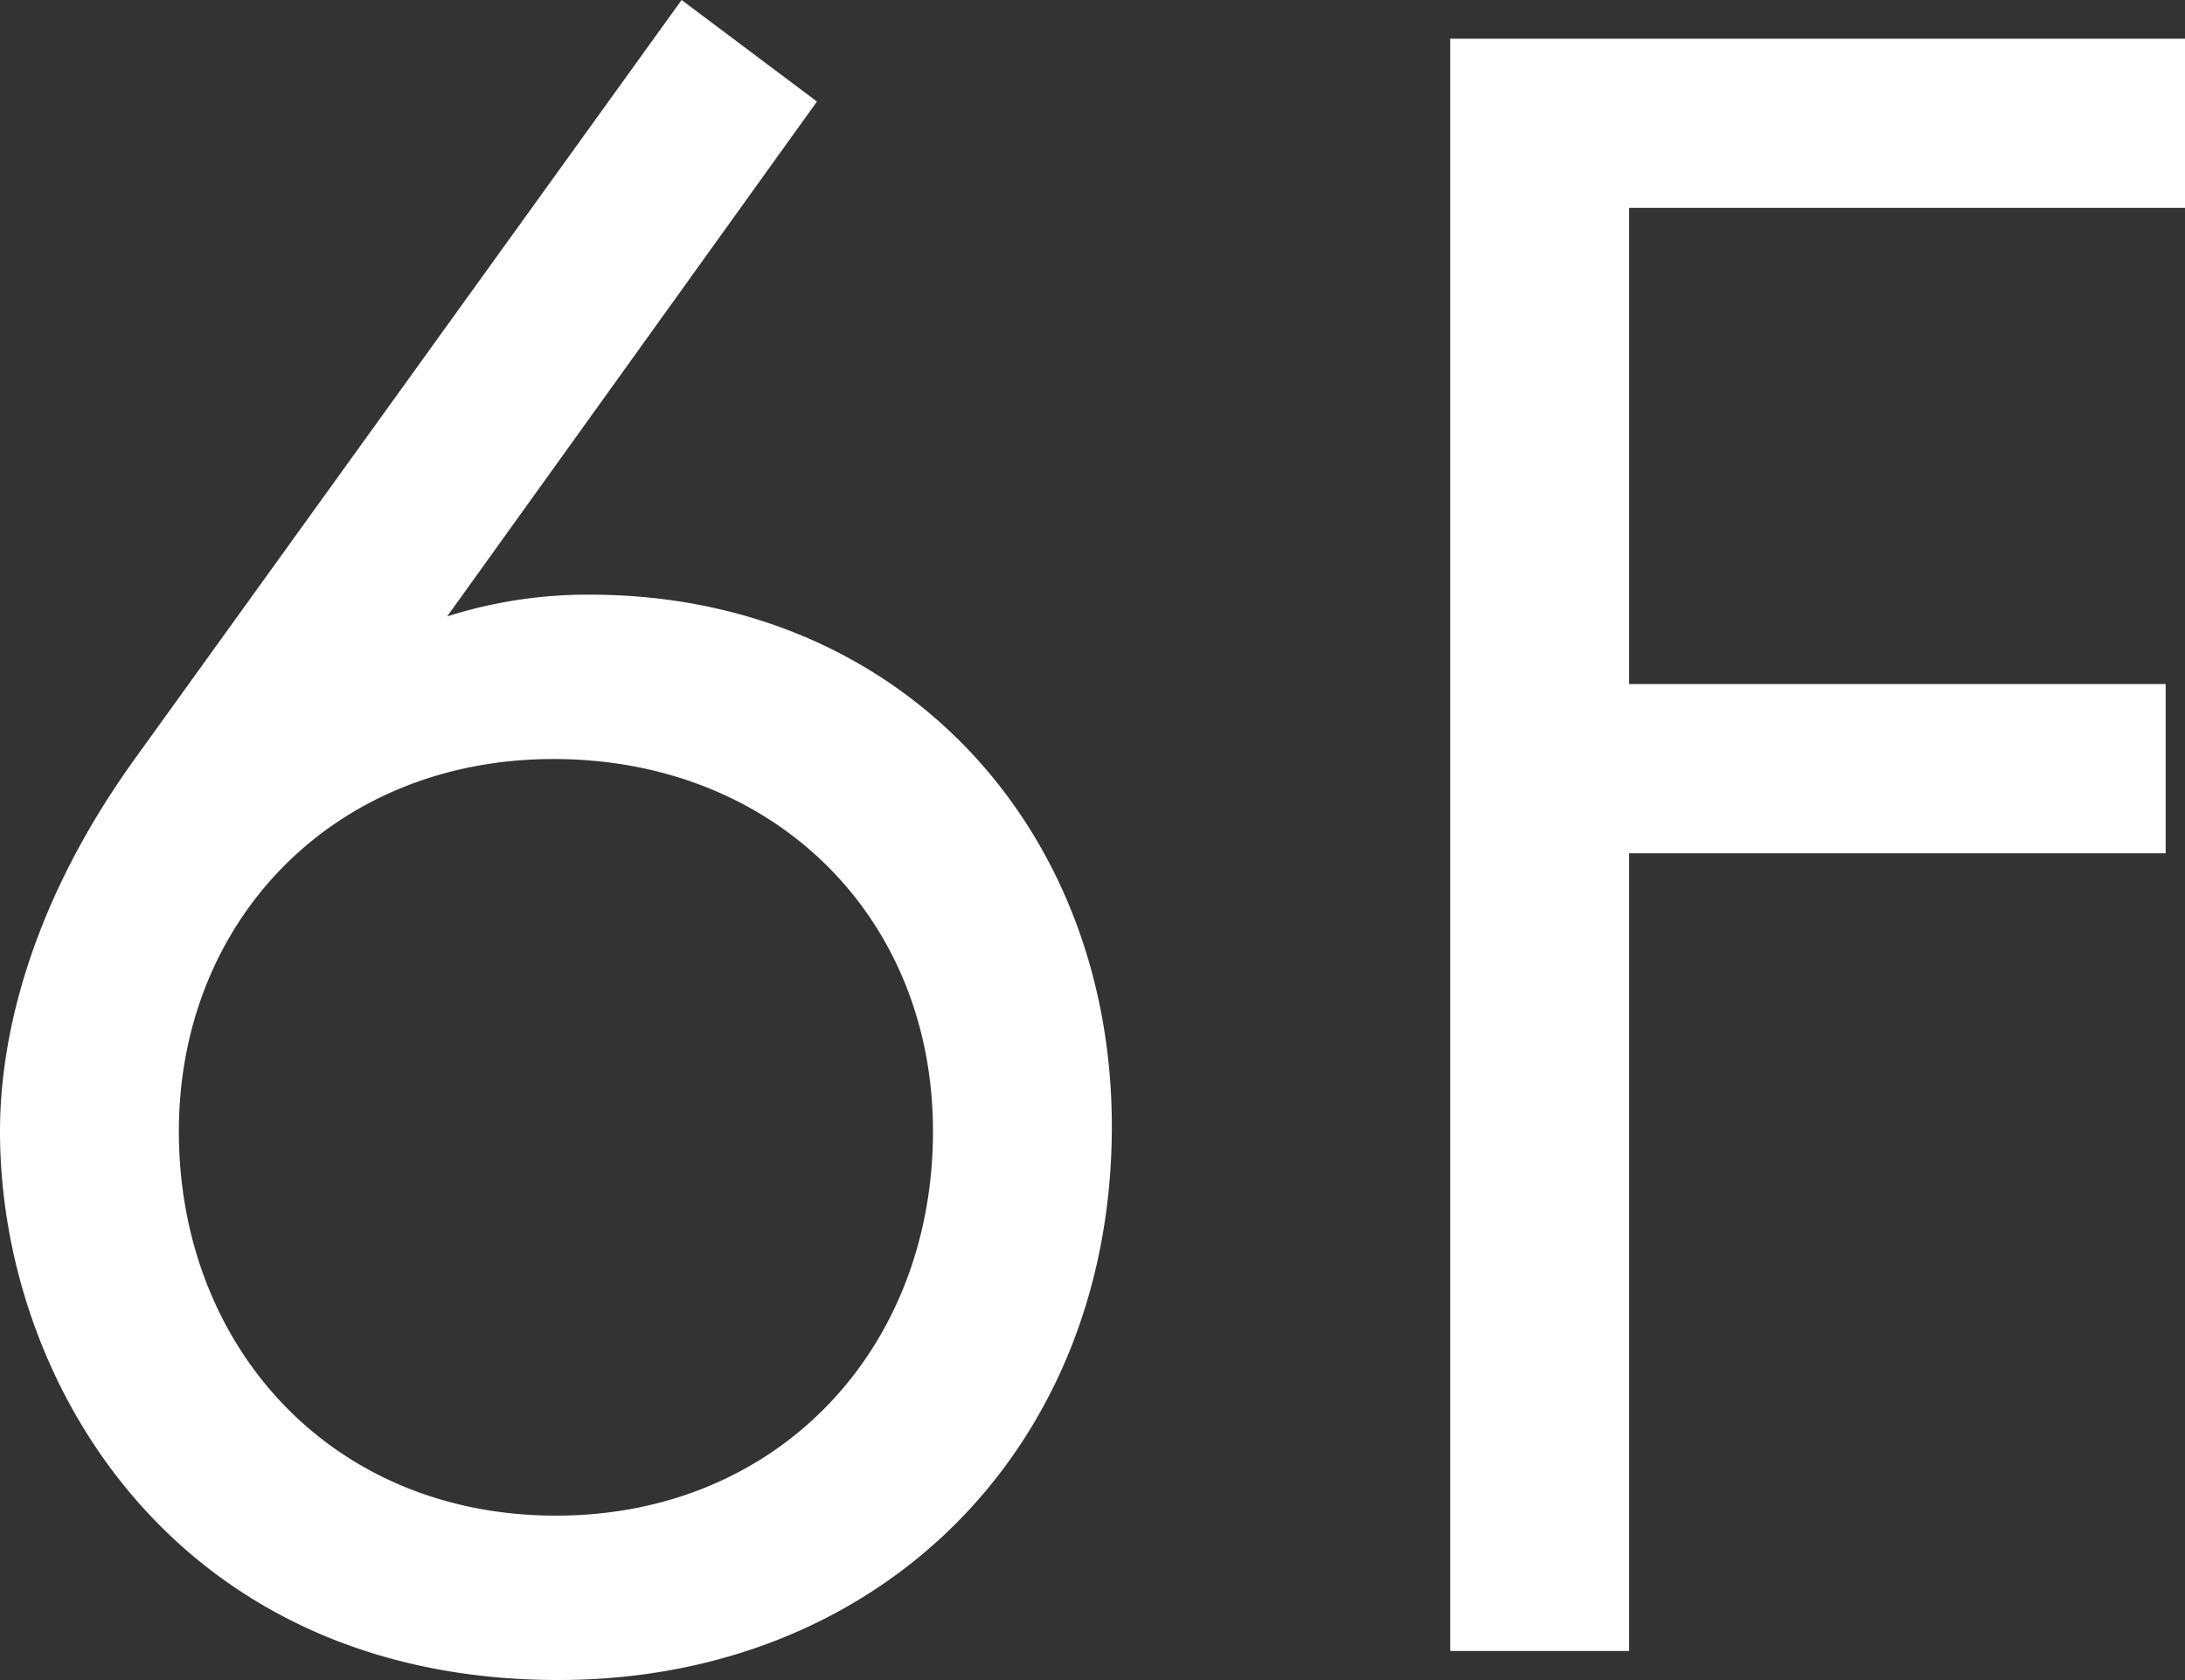
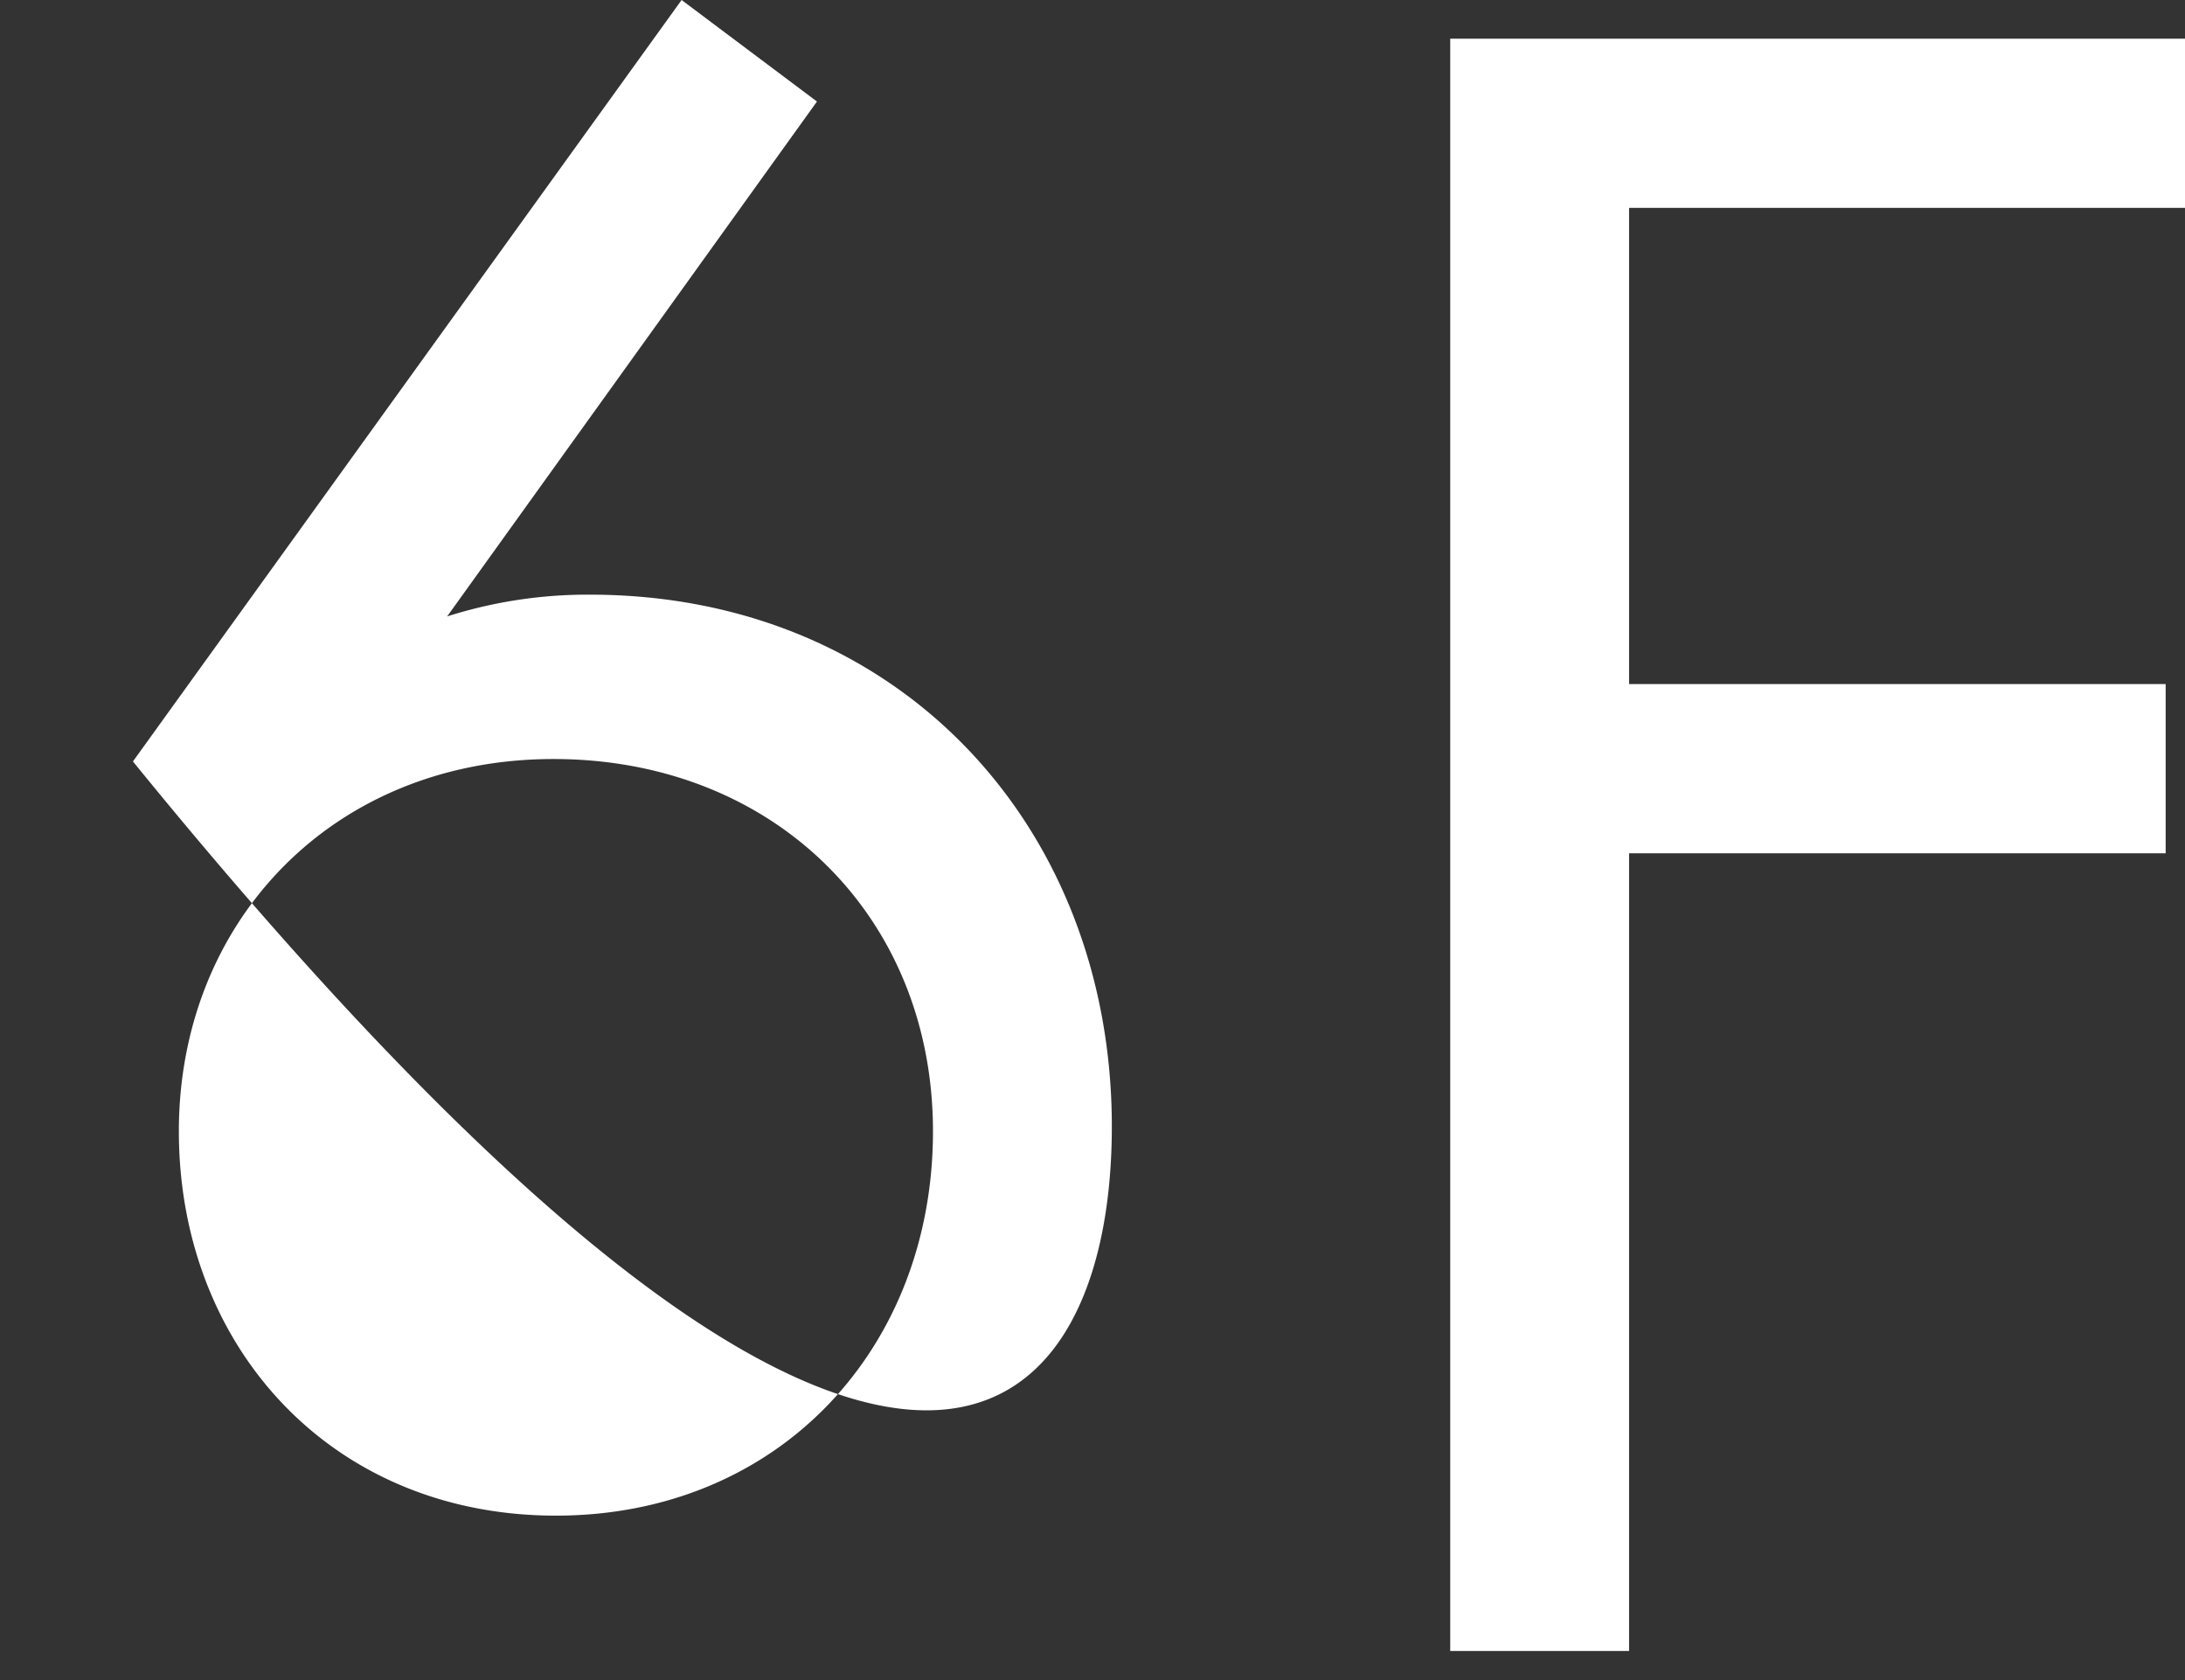
<svg xmlns="http://www.w3.org/2000/svg" width="90.4" height="69.5" viewBox="0 0 90.4 69.5">
  <rect x="0" y="0" width="90.4" height="69.5" fill="#333333" stroke="none" />
-   <path id="パス_8274" data-name="パス 8274" d="M-16.5-68.3-39.2-36.8c-5,7-5.5,12.8-5.5,15.3,0,10.5,7.4,22.7,23.1,22.7C-8.3,1.2,1.3-8.4,1.3-21.7c0-12.4-8.8-22-21.6-22a19.163,19.163,0,0,0-5.9.9l15.3-21.3ZM-21.7-5.6c-9.3,0-15.6-7-15.6-15.9,0-8.7,6.4-15.4,15.5-15.4S-6.1-30.4-6.1-21.5C-6.1-12.5-12.5-5.6-21.7-5.6ZM45.7-66.7H15.3V0h7.4V-33H44.9v-7H22.7V-59.7h23Z" transform="translate(44.7 68.3)" fill="#fff" />
+   <path id="パス_8274" data-name="パス 8274" d="M-16.5-68.3-39.2-36.8C-8.3,1.2,1.3-8.4,1.3-21.7c0-12.4-8.8-22-21.6-22a19.163,19.163,0,0,0-5.9.9l15.3-21.3ZM-21.7-5.6c-9.3,0-15.6-7-15.6-15.9,0-8.7,6.4-15.4,15.5-15.4S-6.1-30.4-6.1-21.5C-6.1-12.5-12.5-5.6-21.7-5.6ZM45.7-66.7H15.3V0h7.4V-33H44.9v-7H22.7V-59.7h23Z" transform="translate(44.7 68.3)" fill="#fff" />
</svg>